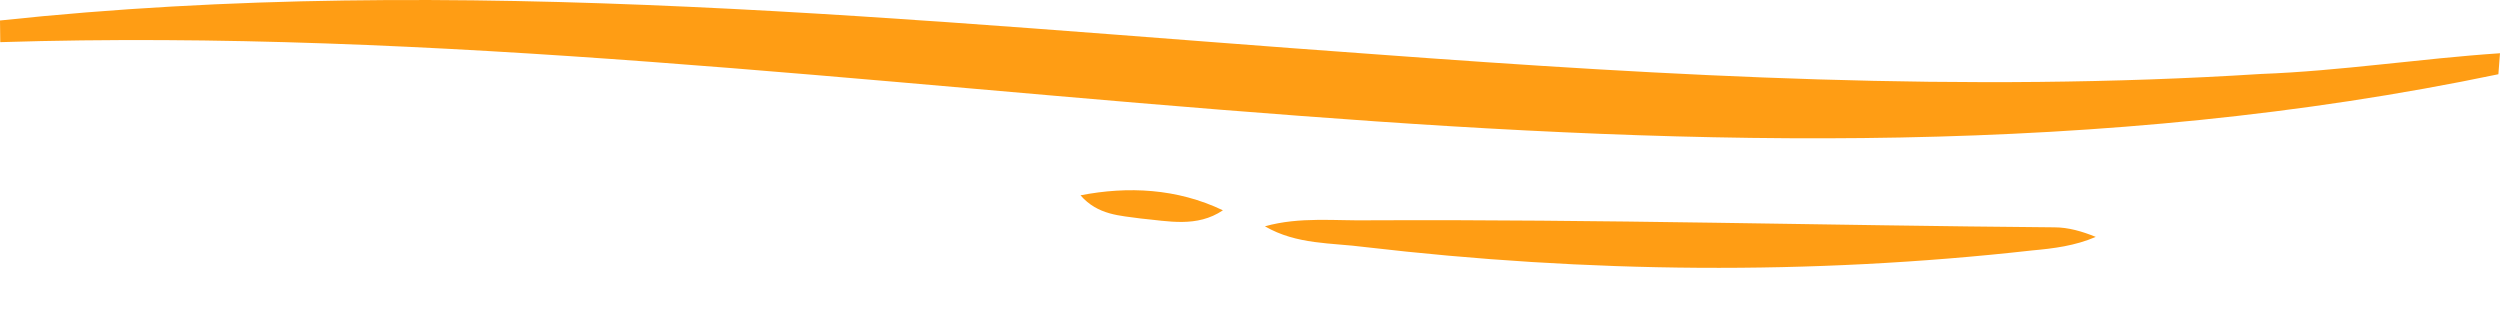
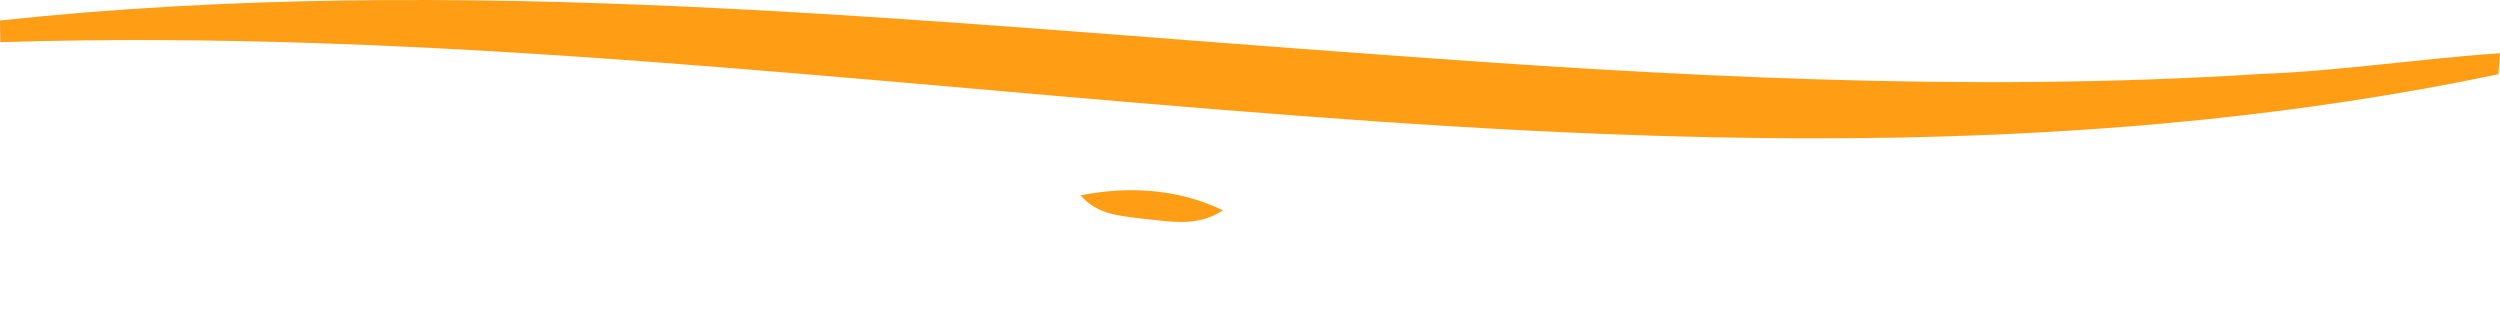
<svg xmlns="http://www.w3.org/2000/svg" width="224" height="30" viewBox="0 0 224 30" fill="none">
  <path d="M0 1.836C41.082 -2.555 82.242 1.935 123.295 4.869C149.688 6.826 176.13 8.312 202.548 6.629C209.711 6.363 216.846 5.249 224 4.771C223.961 5.241 223.889 6.181 223.855 6.652C188.307 14.076 152.321 13.098 116.585 10.39C77.754 7.501 38.932 2.564 0.024 3.777C0.019 3.292 0.005 2.321 0 1.836Z" fill="#FF9D14" />
  <path d="M96.812 17.501C101.05 16.674 105.466 16.879 109.573 18.843C107.24 20.413 104.67 19.806 102.221 19.579C100.37 19.313 98.379 19.291 96.812 17.501Z" fill="#FF9D14" />
-   <path d="M113.336 20.278C116.465 19.398 119.651 19.8 122.809 19.739C143.234 19.641 163.655 20.202 184.075 20.369C185.329 20.369 186.568 20.733 187.778 21.226C185.917 22.03 183.989 22.265 182.075 22.439C162.18 24.669 142.183 24.456 122.298 22.136C119.299 21.741 116.204 21.939 113.336 20.278Z" fill="#FF9D14" />
</svg>